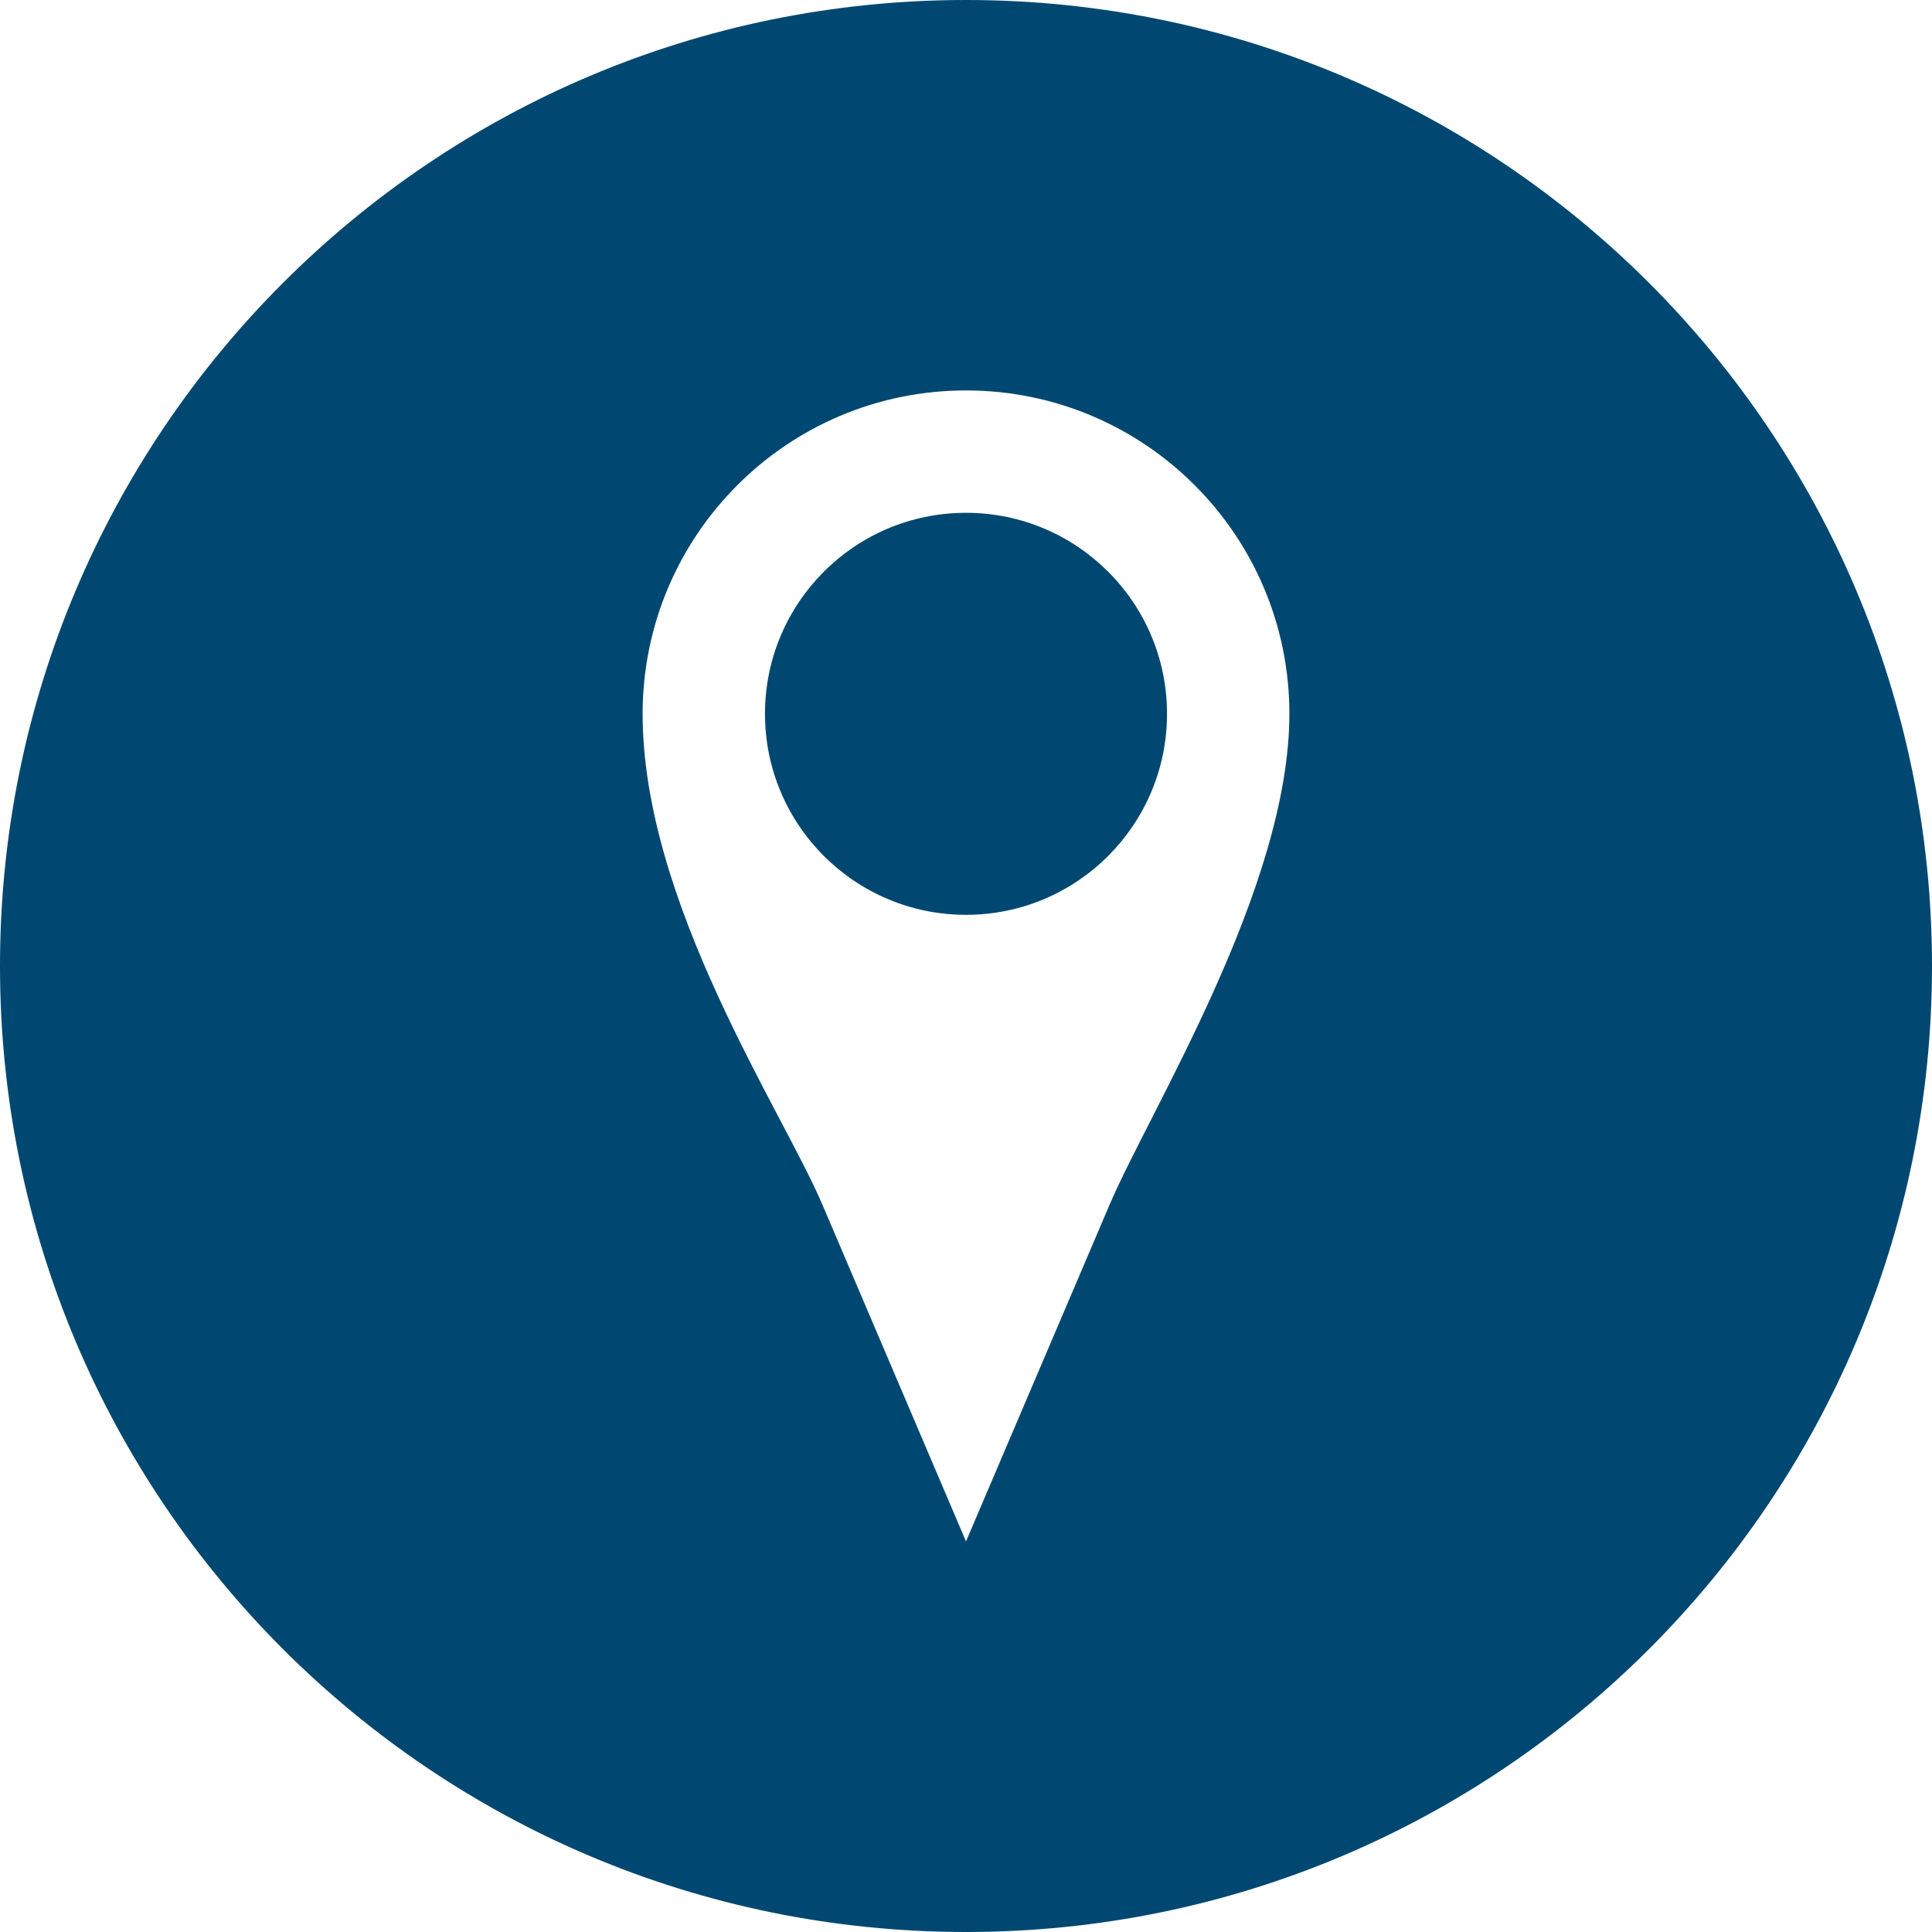
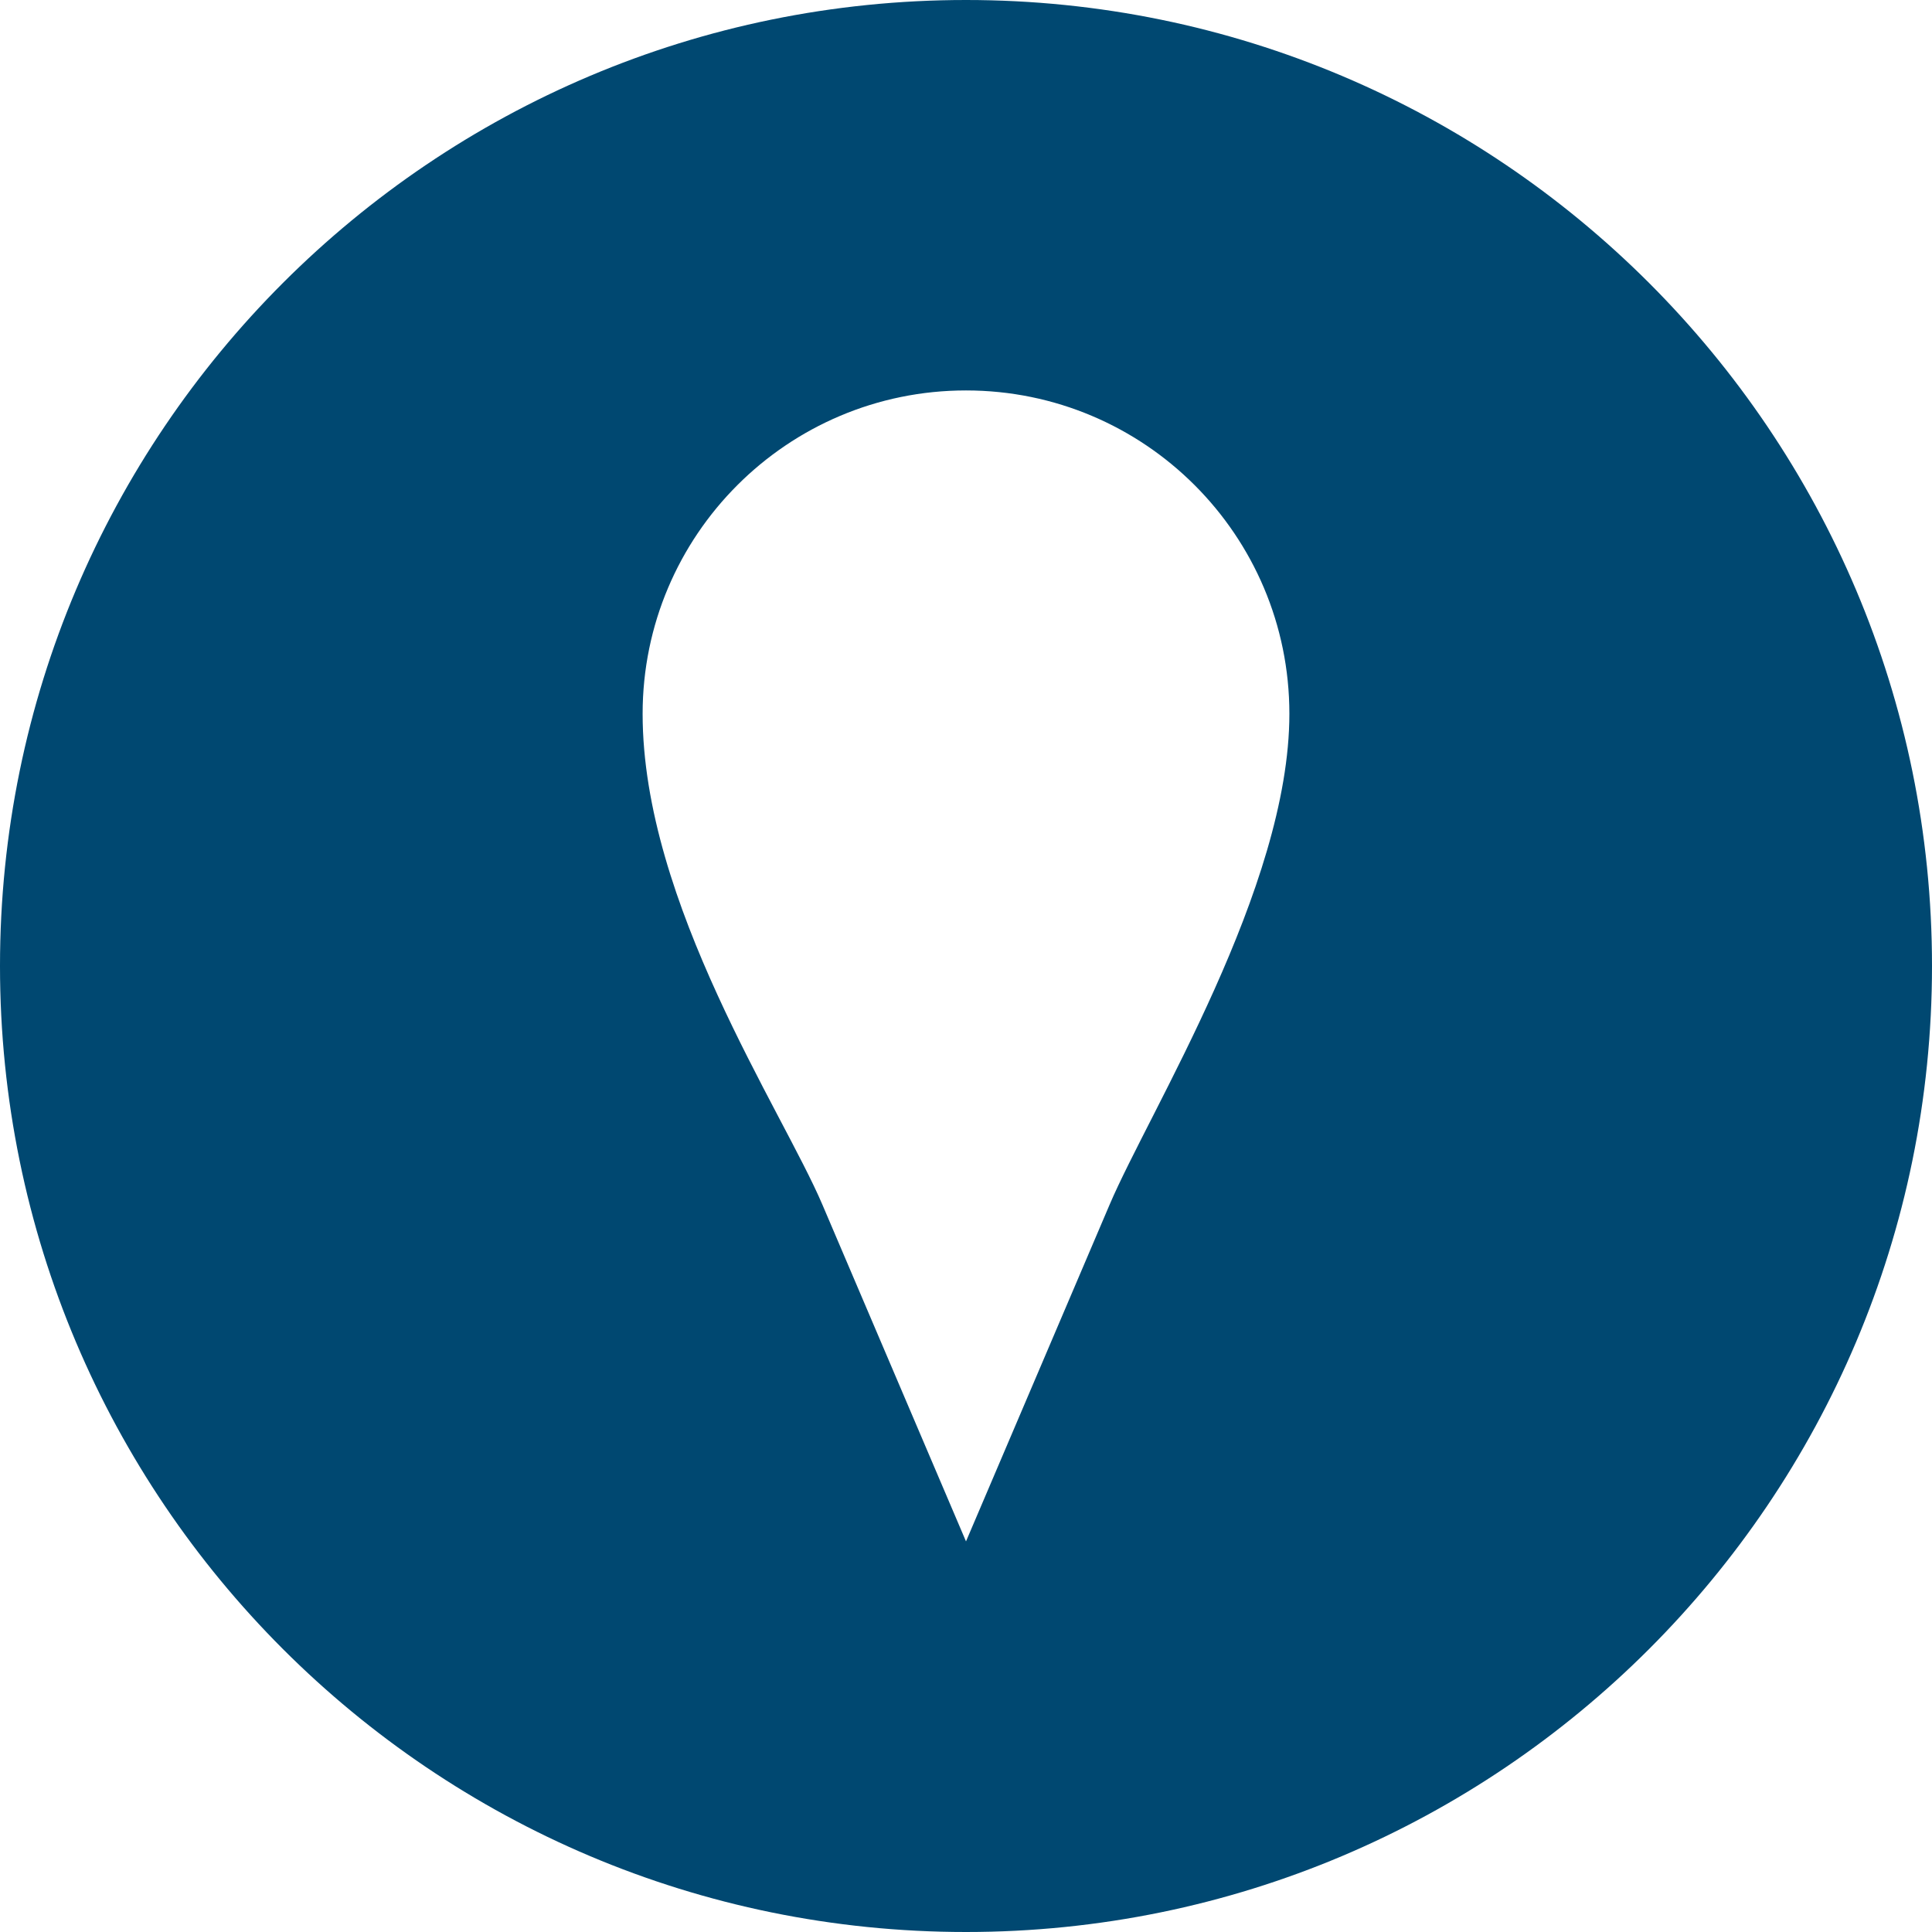
<svg xmlns="http://www.w3.org/2000/svg" xml:space="preserve" width="9.909mm" height="9.909mm" version="1.1" style="shape-rendering:geometricPrecision; text-rendering:geometricPrecision; image-rendering:optimizeQuality; fill-rule:evenodd; clip-rule:evenodd" viewBox="0 0 116.68 116.68">
  <defs>
    <style type="text/css">
   
    .fil0 {fill:#004871}
   
  </style>
  </defs>
  <g id="Layer_x0020_1">
-     <path class="fil0" d="M58.34 0c32.22,0 58.34,26.12 58.34,58.34 0,32.22 -26.12,58.34 -58.34,58.34 -32.22,0 -58.34,-26.12 -58.34,-58.34 0,-32.22 26.12,-58.34 58.34,-58.34zm0 23.58c10.78,0 19.53,8.74 19.53,19.53 0,10.51 -8.43,23.95 -10.86,29.65l-8.67 20.33 -8.67 -20.33c-2.43,-5.71 -10.86,-18.22 -10.86,-29.65 0,-10.78 8.74,-19.53 19.53,-19.53zm0 7.39c6.7,0 12.14,5.43 12.14,12.14 0,6.7 -5.43,12.14 -12.14,12.14 -6.7,0 -12.14,-5.43 -12.14,-12.14 0,-6.7 5.43,-12.14 12.14,-12.14z" />
+     <path class="fil0" d="M58.34 0c32.22,0 58.34,26.12 58.34,58.34 0,32.22 -26.12,58.34 -58.34,58.34 -32.22,0 -58.34,-26.12 -58.34,-58.34 0,-32.22 26.12,-58.34 58.34,-58.34zm0 23.58c10.78,0 19.53,8.74 19.53,19.53 0,10.51 -8.43,23.95 -10.86,29.65l-8.67 20.33 -8.67 -20.33c-2.43,-5.71 -10.86,-18.22 -10.86,-29.65 0,-10.78 8.74,-19.53 19.53,-19.53zm0 7.39z" />
  </g>
</svg>